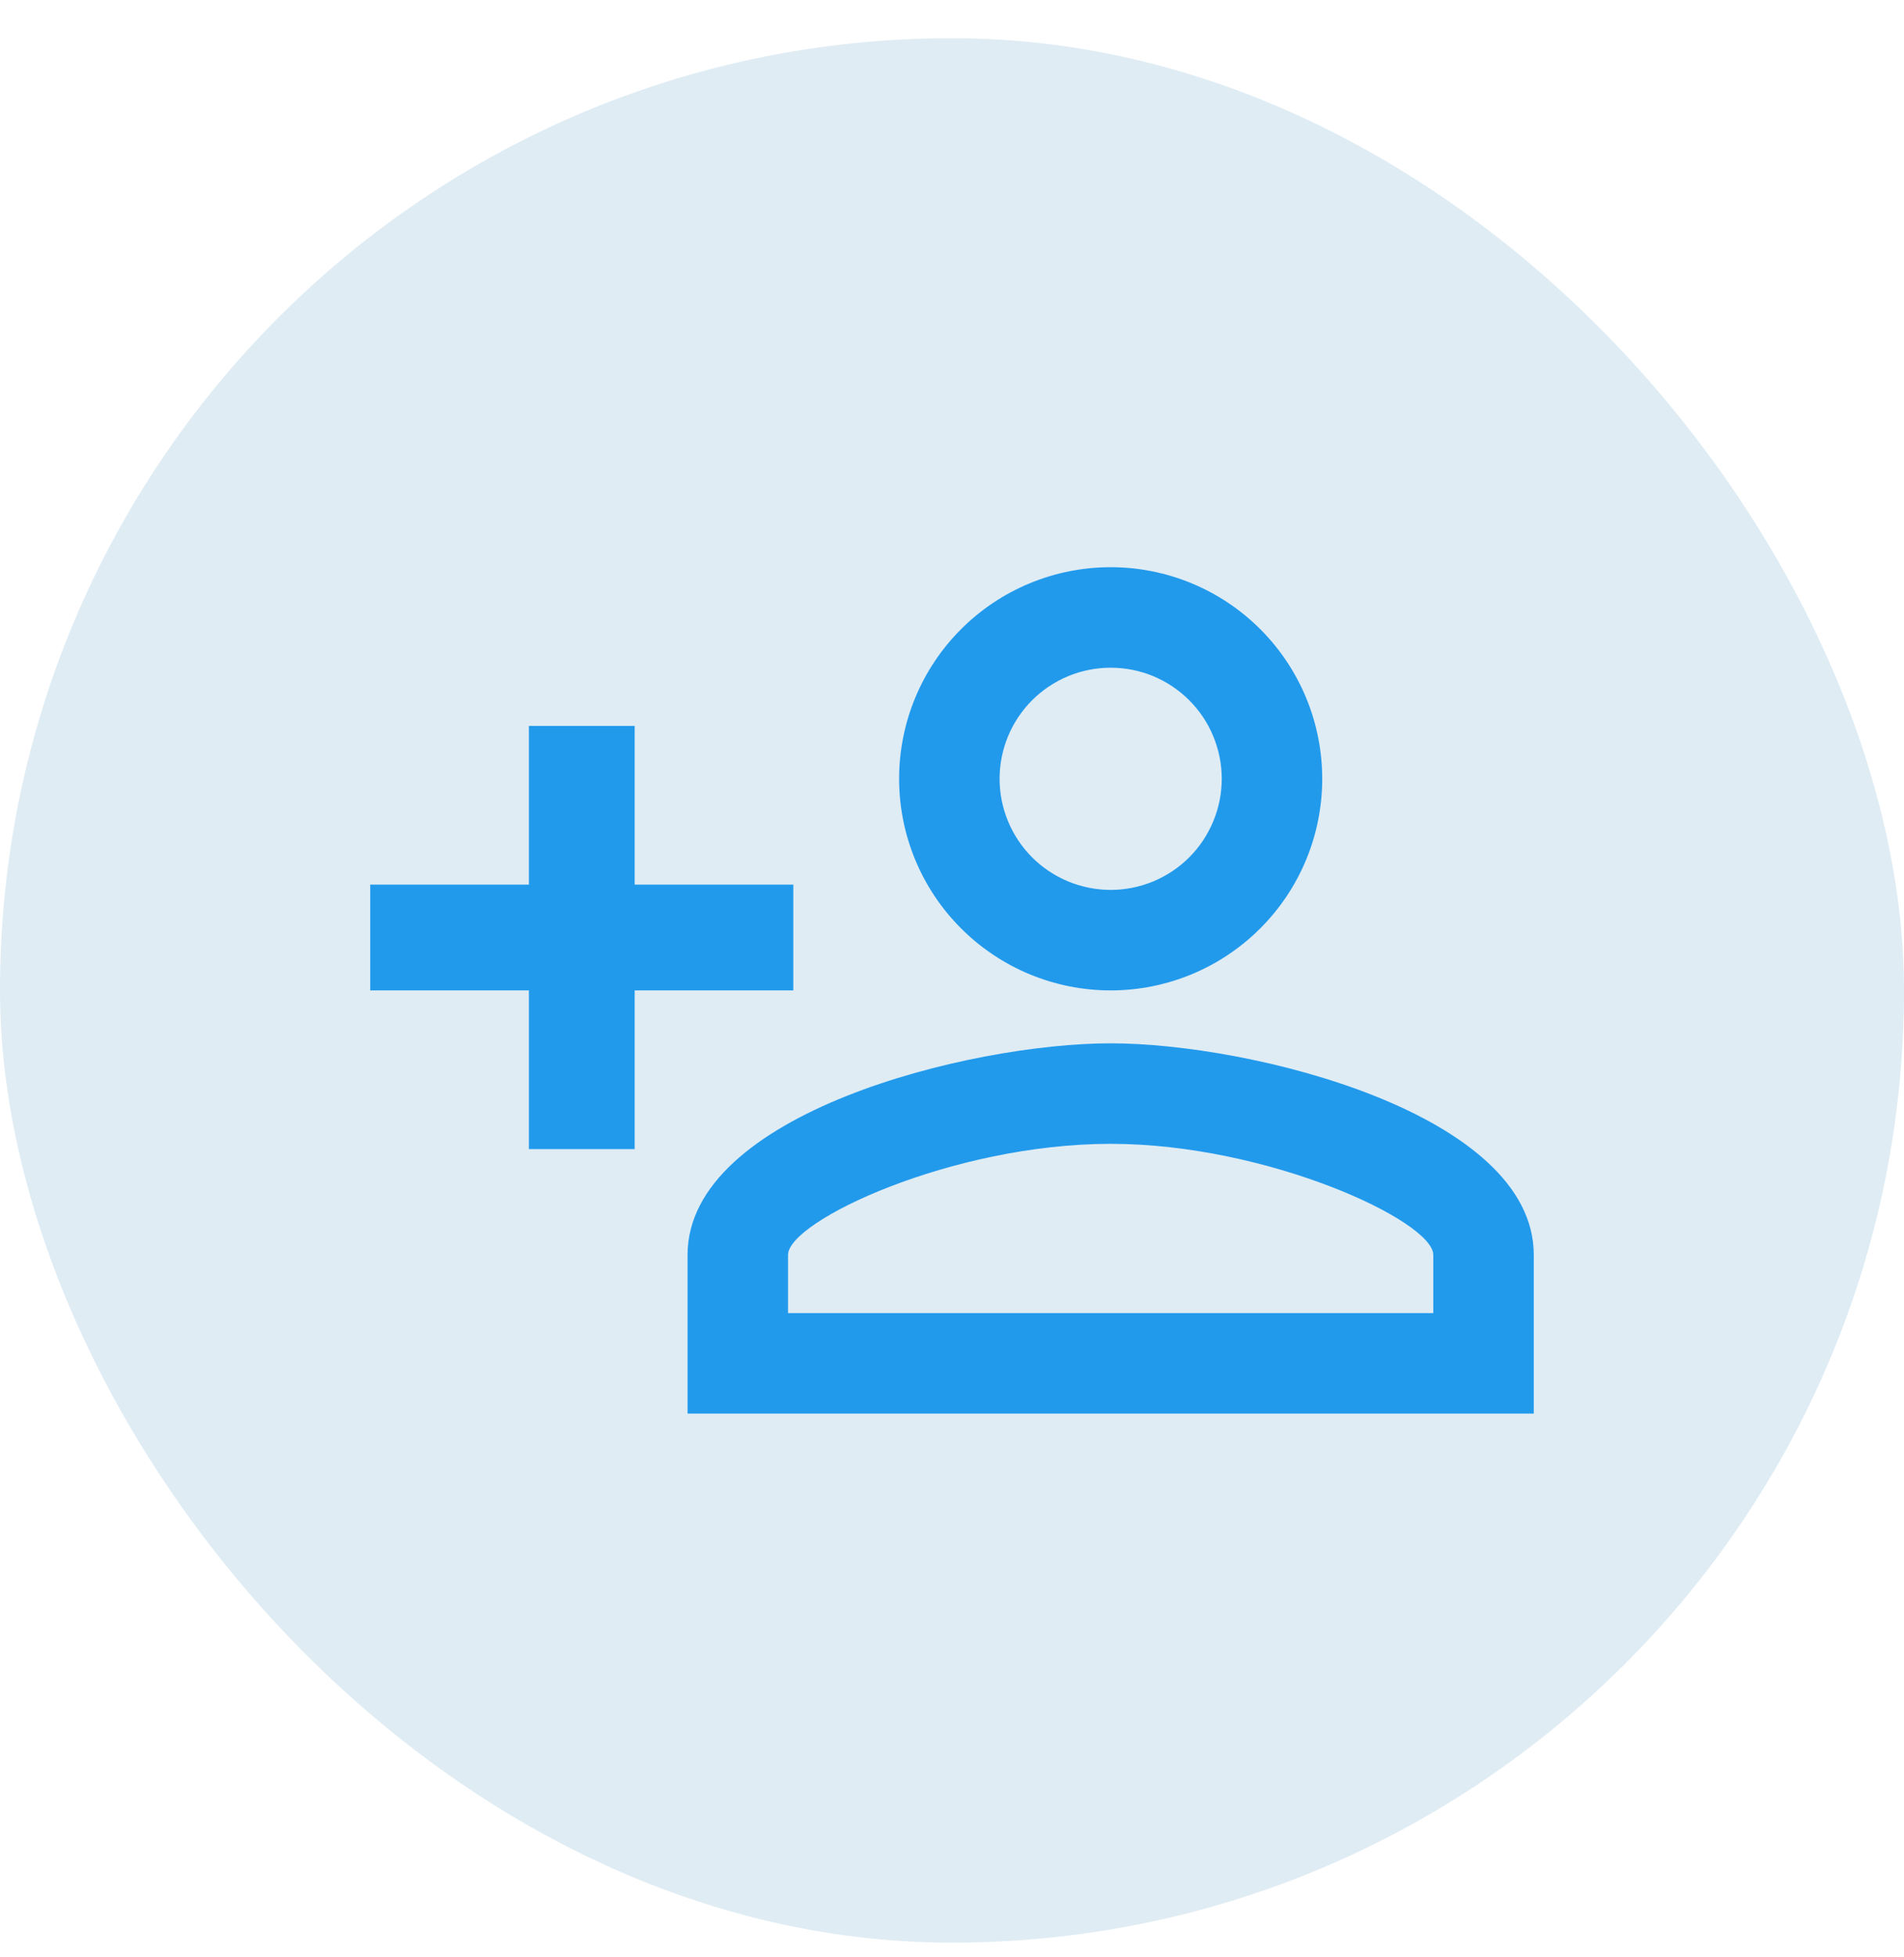
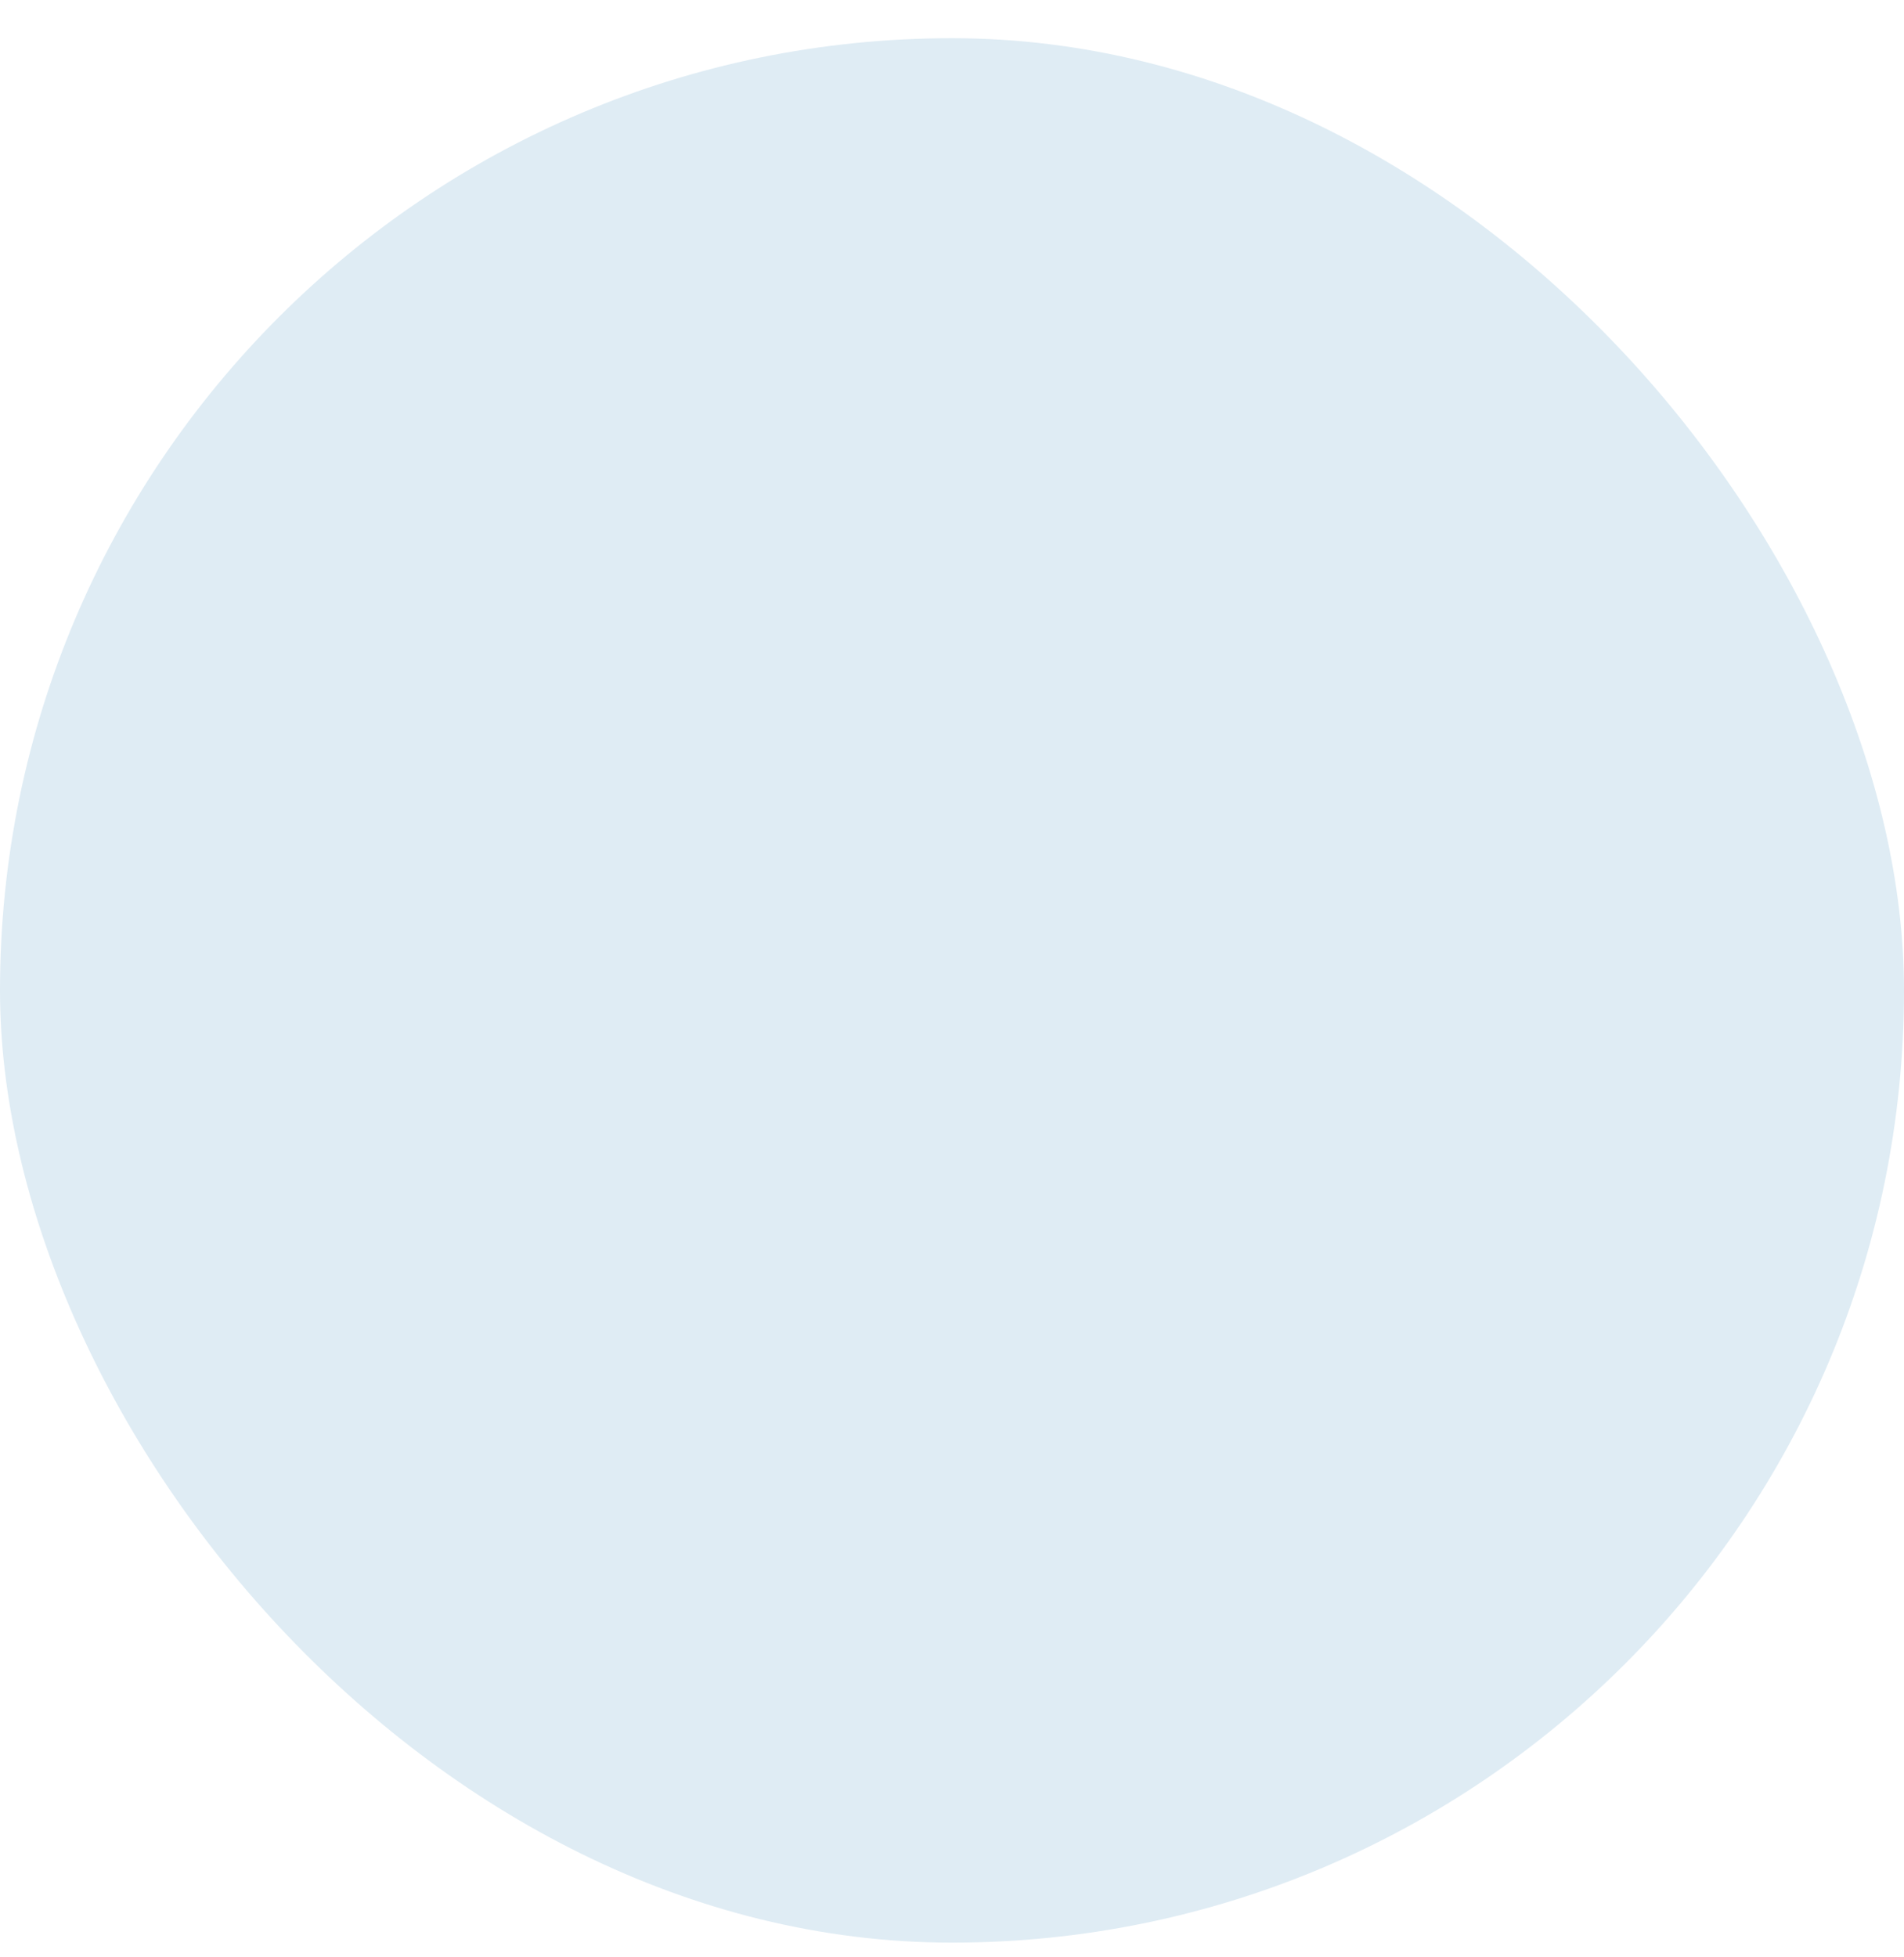
<svg xmlns="http://www.w3.org/2000/svg" width="36" height="37" viewBox="0 0 36 37" fill="none">
  <rect y="0.722" width="36" height="36" rx="18" fill="#DFECF4" />
-   <path d="M21 10.722C19.939 10.722 18.922 11.143 18.172 11.893C17.421 12.643 17 13.661 17 14.722C17 15.783 17.421 16.8 18.172 17.55C18.922 18.3 19.939 18.722 21 18.722C22.061 18.722 23.078 18.3 23.828 17.55C24.579 16.8 25 15.783 25 14.722C25 13.661 24.579 12.643 23.828 11.893C23.078 11.143 22.061 10.722 21 10.722ZM21 12.622C21.276 12.622 21.549 12.676 21.804 12.781C22.058 12.887 22.29 13.042 22.485 13.237C22.68 13.432 22.835 13.663 22.94 13.918C23.046 14.173 23.1 14.446 23.1 14.722C23.1 14.998 23.046 15.271 22.94 15.525C22.835 15.78 22.68 16.012 22.485 16.207C22.29 16.402 22.058 16.556 21.804 16.662C21.549 16.767 21.276 16.822 21 16.822C20.724 16.822 20.451 16.767 20.196 16.662C19.942 16.556 19.71 16.402 19.515 16.207C19.32 16.012 19.165 15.78 19.06 15.525C18.954 15.271 18.9 14.998 18.9 14.722C18.9 14.165 19.121 13.631 19.515 13.237C19.909 12.843 20.443 12.622 21 12.622ZM10 13.722V16.722H7V18.722H10V21.722H12V18.722H15V16.722H12V13.722H10ZM21 19.722C18.33 19.722 13 21.052 13 23.722V26.722H29V23.722C29 21.052 23.67 19.722 21 19.722ZM21 21.622C23.97 21.622 27.1 23.082 27.1 23.722V24.822H14.9V23.722C14.9 23.082 18 21.622 21 21.622Z" fill="#229AEC" />
</svg>